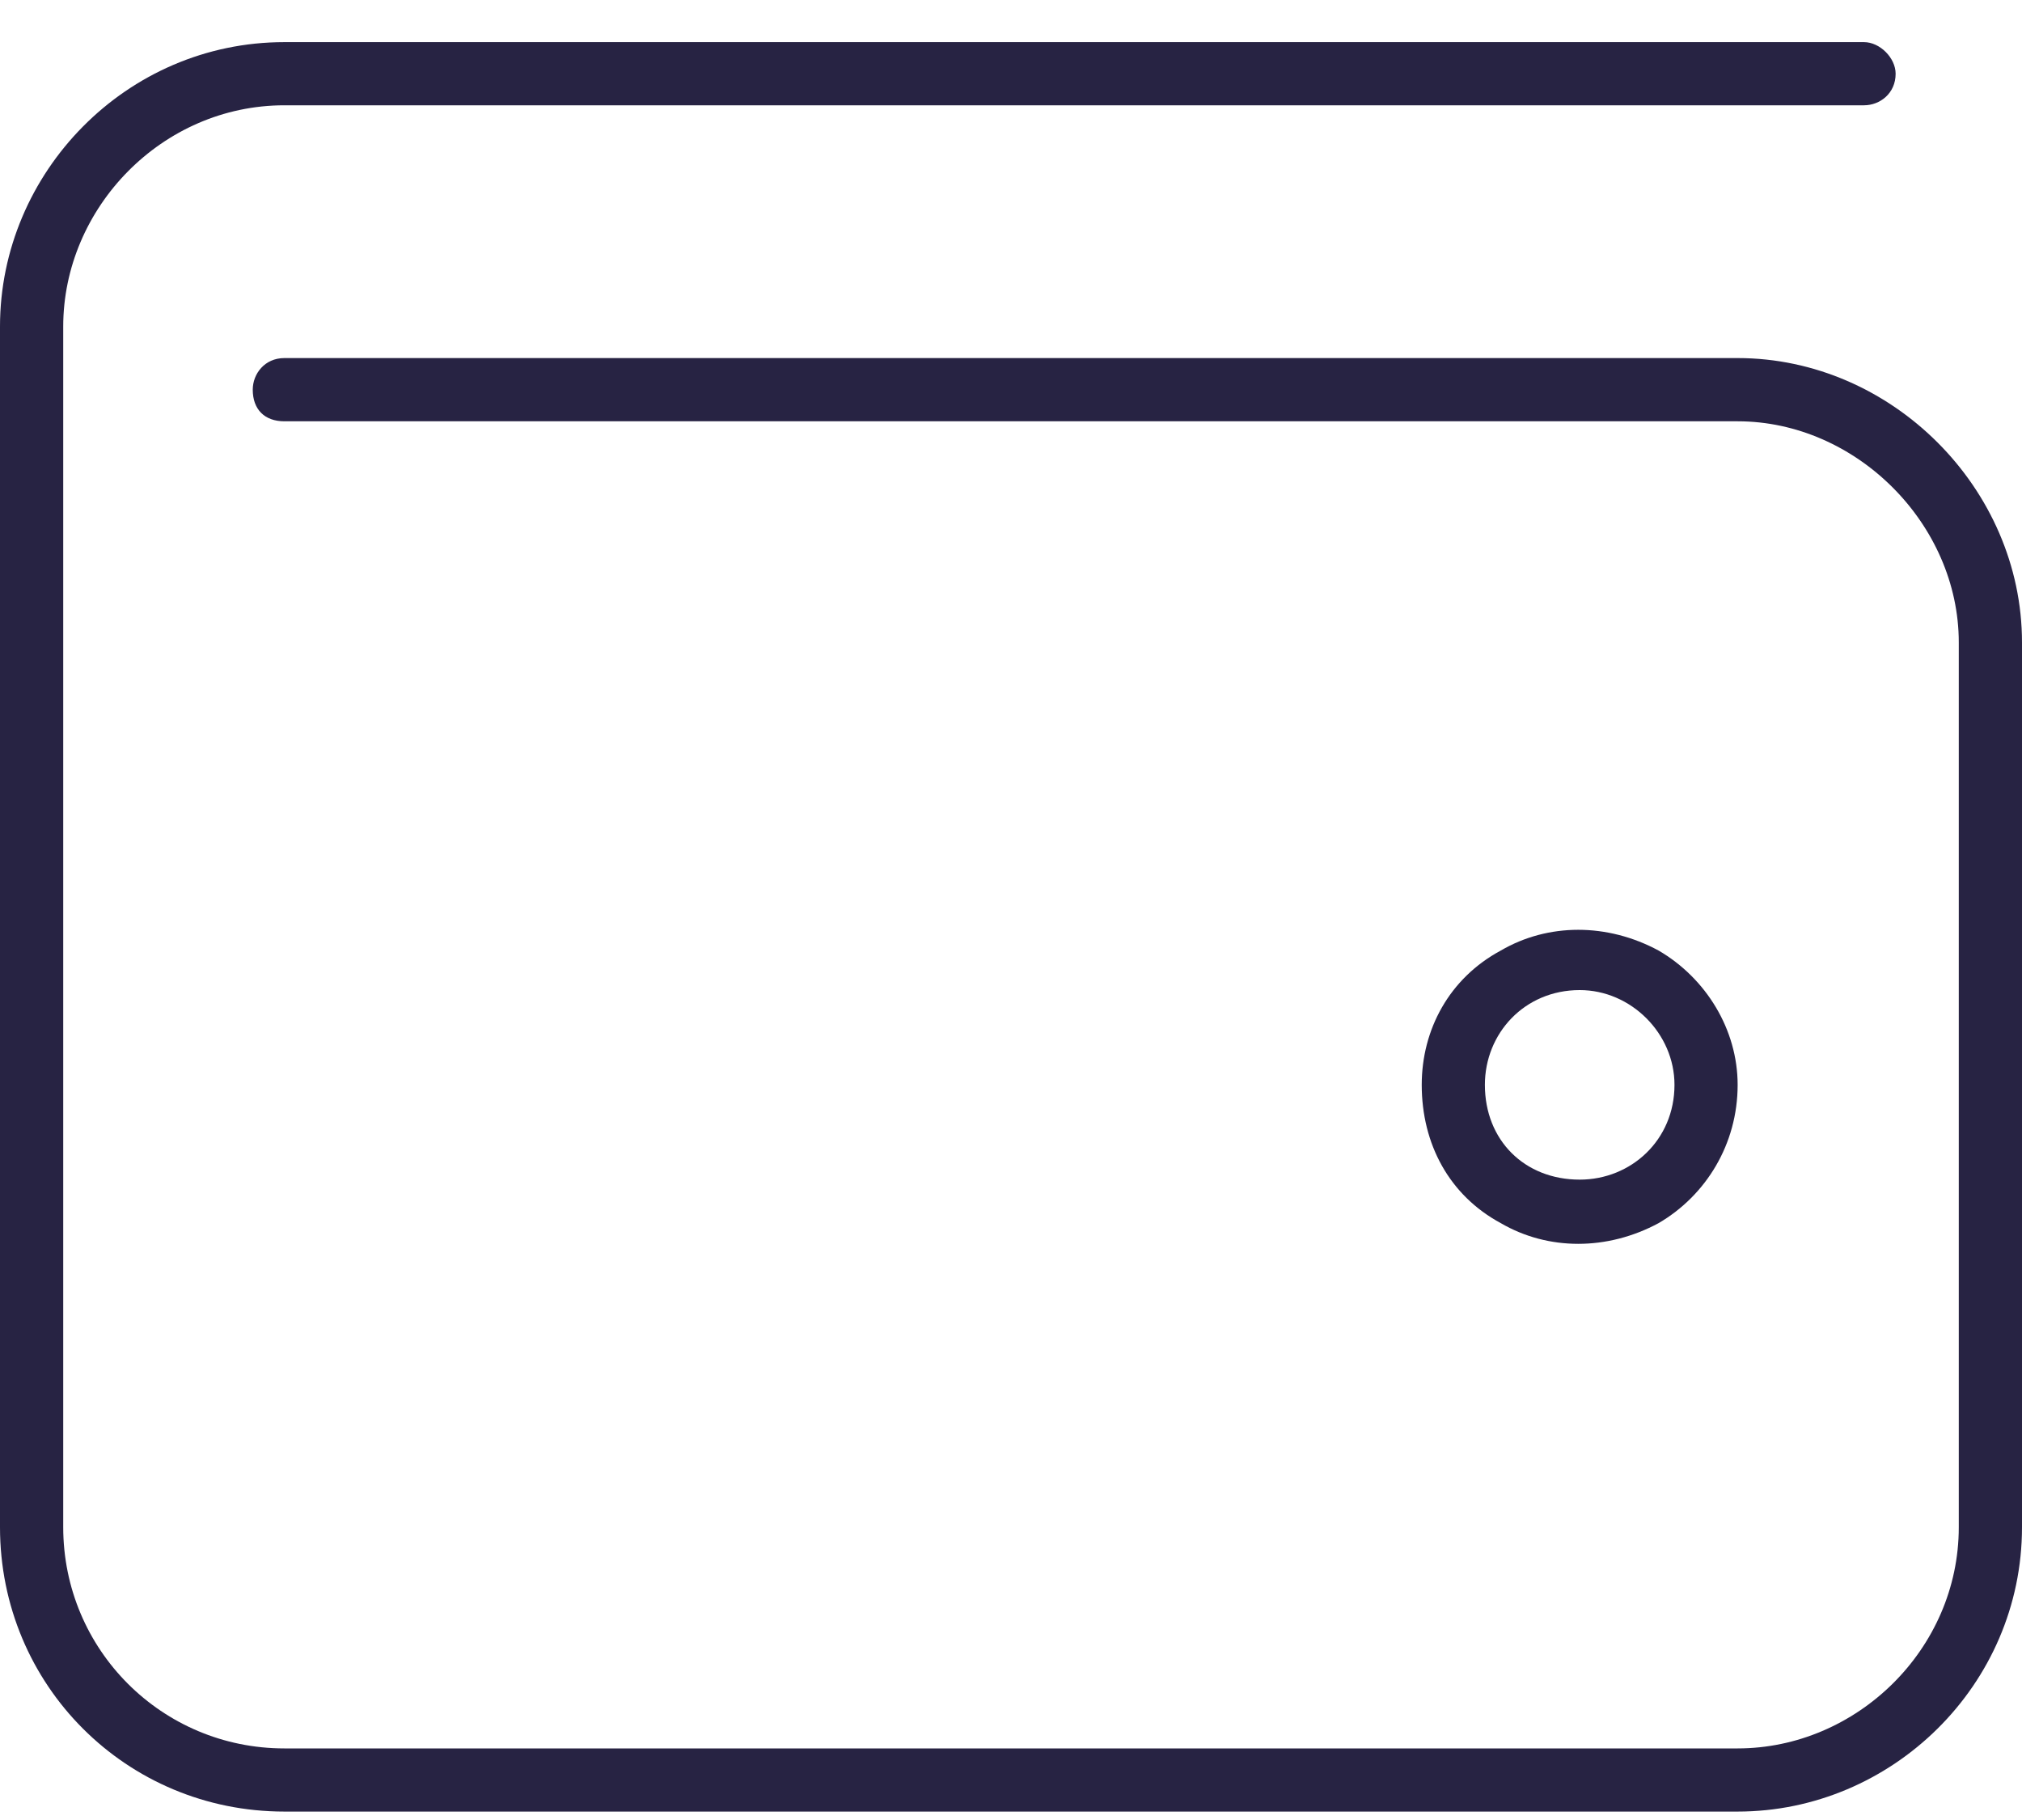
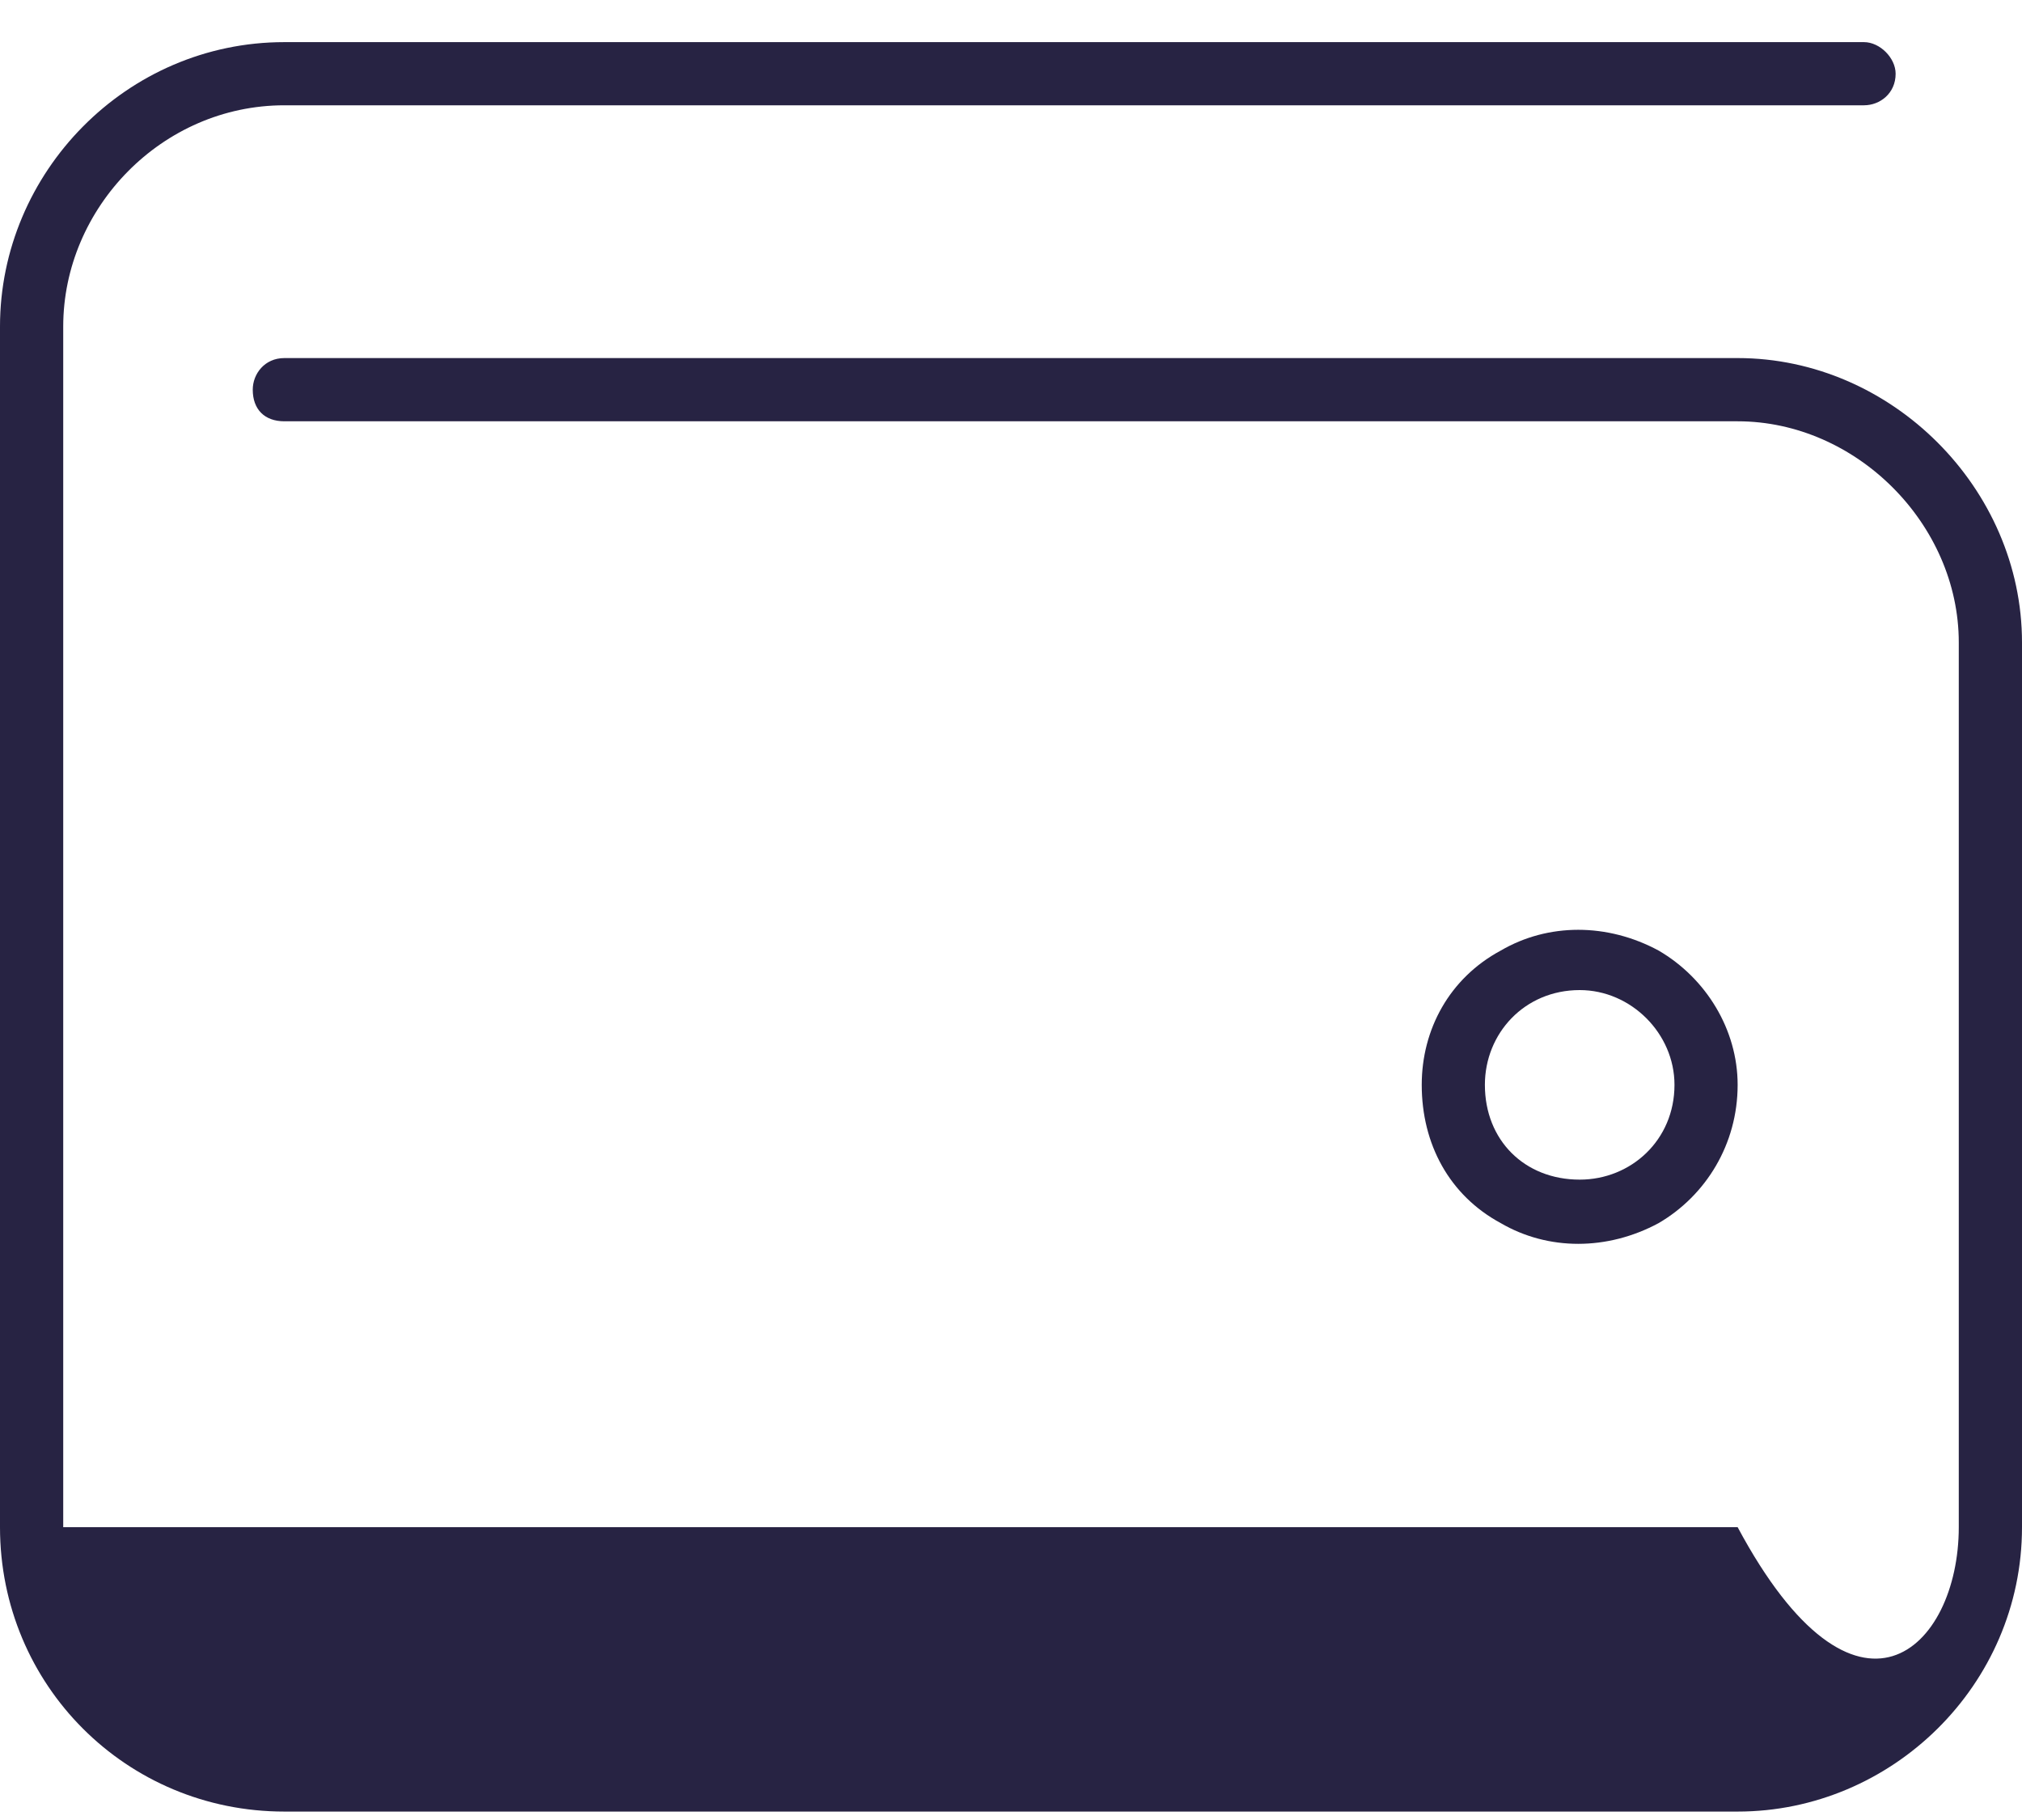
<svg xmlns="http://www.w3.org/2000/svg" width="30" height="27" viewBox="0 0 30 27" fill="none">
-   <path d="M4.219 0.625H27.656C27.891 0.625 28.125 0.859 28.125 1.094C28.125 1.387 27.891 1.562 27.656 1.562H4.219C2.402 1.562 0.938 3.086 0.938 4.844V22.656C0.938 24.473 2.402 25.938 4.219 25.938H25.781C27.539 25.938 29.062 24.473 29.062 22.656V9.531C29.062 7.773 27.539 6.25 25.781 6.25H4.219C3.926 6.25 3.75 6.074 3.75 5.781C3.75 5.547 3.926 5.312 4.219 5.312H25.781C28.066 5.312 30 7.246 30 9.531V22.656C30 25 28.066 26.875 25.781 26.875H4.219C1.875 26.875 0 25 0 22.656V4.844C0 2.559 1.875 0.625 4.219 0.625ZM22.031 16.094C22.031 16.914 22.617 17.5 23.438 17.5C24.199 17.5 24.844 16.914 24.844 16.094C24.844 15.332 24.199 14.688 23.438 14.688C22.617 14.688 22.031 15.332 22.031 16.094ZM25.781 16.094C25.781 16.973 25.312 17.734 24.609 18.145C23.848 18.555 22.969 18.555 22.266 18.145C21.504 17.734 21.094 16.973 21.094 16.094C21.094 15.273 21.504 14.512 22.266 14.102C22.969 13.691 23.848 13.691 24.609 14.102C25.312 14.512 25.781 15.273 25.781 16.094Z" fill="#272343" />
+   <path d="M4.219 0.625H27.656C27.891 0.625 28.125 0.859 28.125 1.094C28.125 1.387 27.891 1.562 27.656 1.562H4.219C2.402 1.562 0.938 3.086 0.938 4.844V22.656H25.781C27.539 25.938 29.062 24.473 29.062 22.656V9.531C29.062 7.773 27.539 6.25 25.781 6.25H4.219C3.926 6.25 3.75 6.074 3.75 5.781C3.75 5.547 3.926 5.312 4.219 5.312H25.781C28.066 5.312 30 7.246 30 9.531V22.656C30 25 28.066 26.875 25.781 26.875H4.219C1.875 26.875 0 25 0 22.656V4.844C0 2.559 1.875 0.625 4.219 0.625ZM22.031 16.094C22.031 16.914 22.617 17.5 23.438 17.5C24.199 17.5 24.844 16.914 24.844 16.094C24.844 15.332 24.199 14.688 23.438 14.688C22.617 14.688 22.031 15.332 22.031 16.094ZM25.781 16.094C25.781 16.973 25.312 17.734 24.609 18.145C23.848 18.555 22.969 18.555 22.266 18.145C21.504 17.734 21.094 16.973 21.094 16.094C21.094 15.273 21.504 14.512 22.266 14.102C22.969 13.691 23.848 13.691 24.609 14.102C25.312 14.512 25.781 15.273 25.781 16.094Z" fill="#272343" />
</svg>